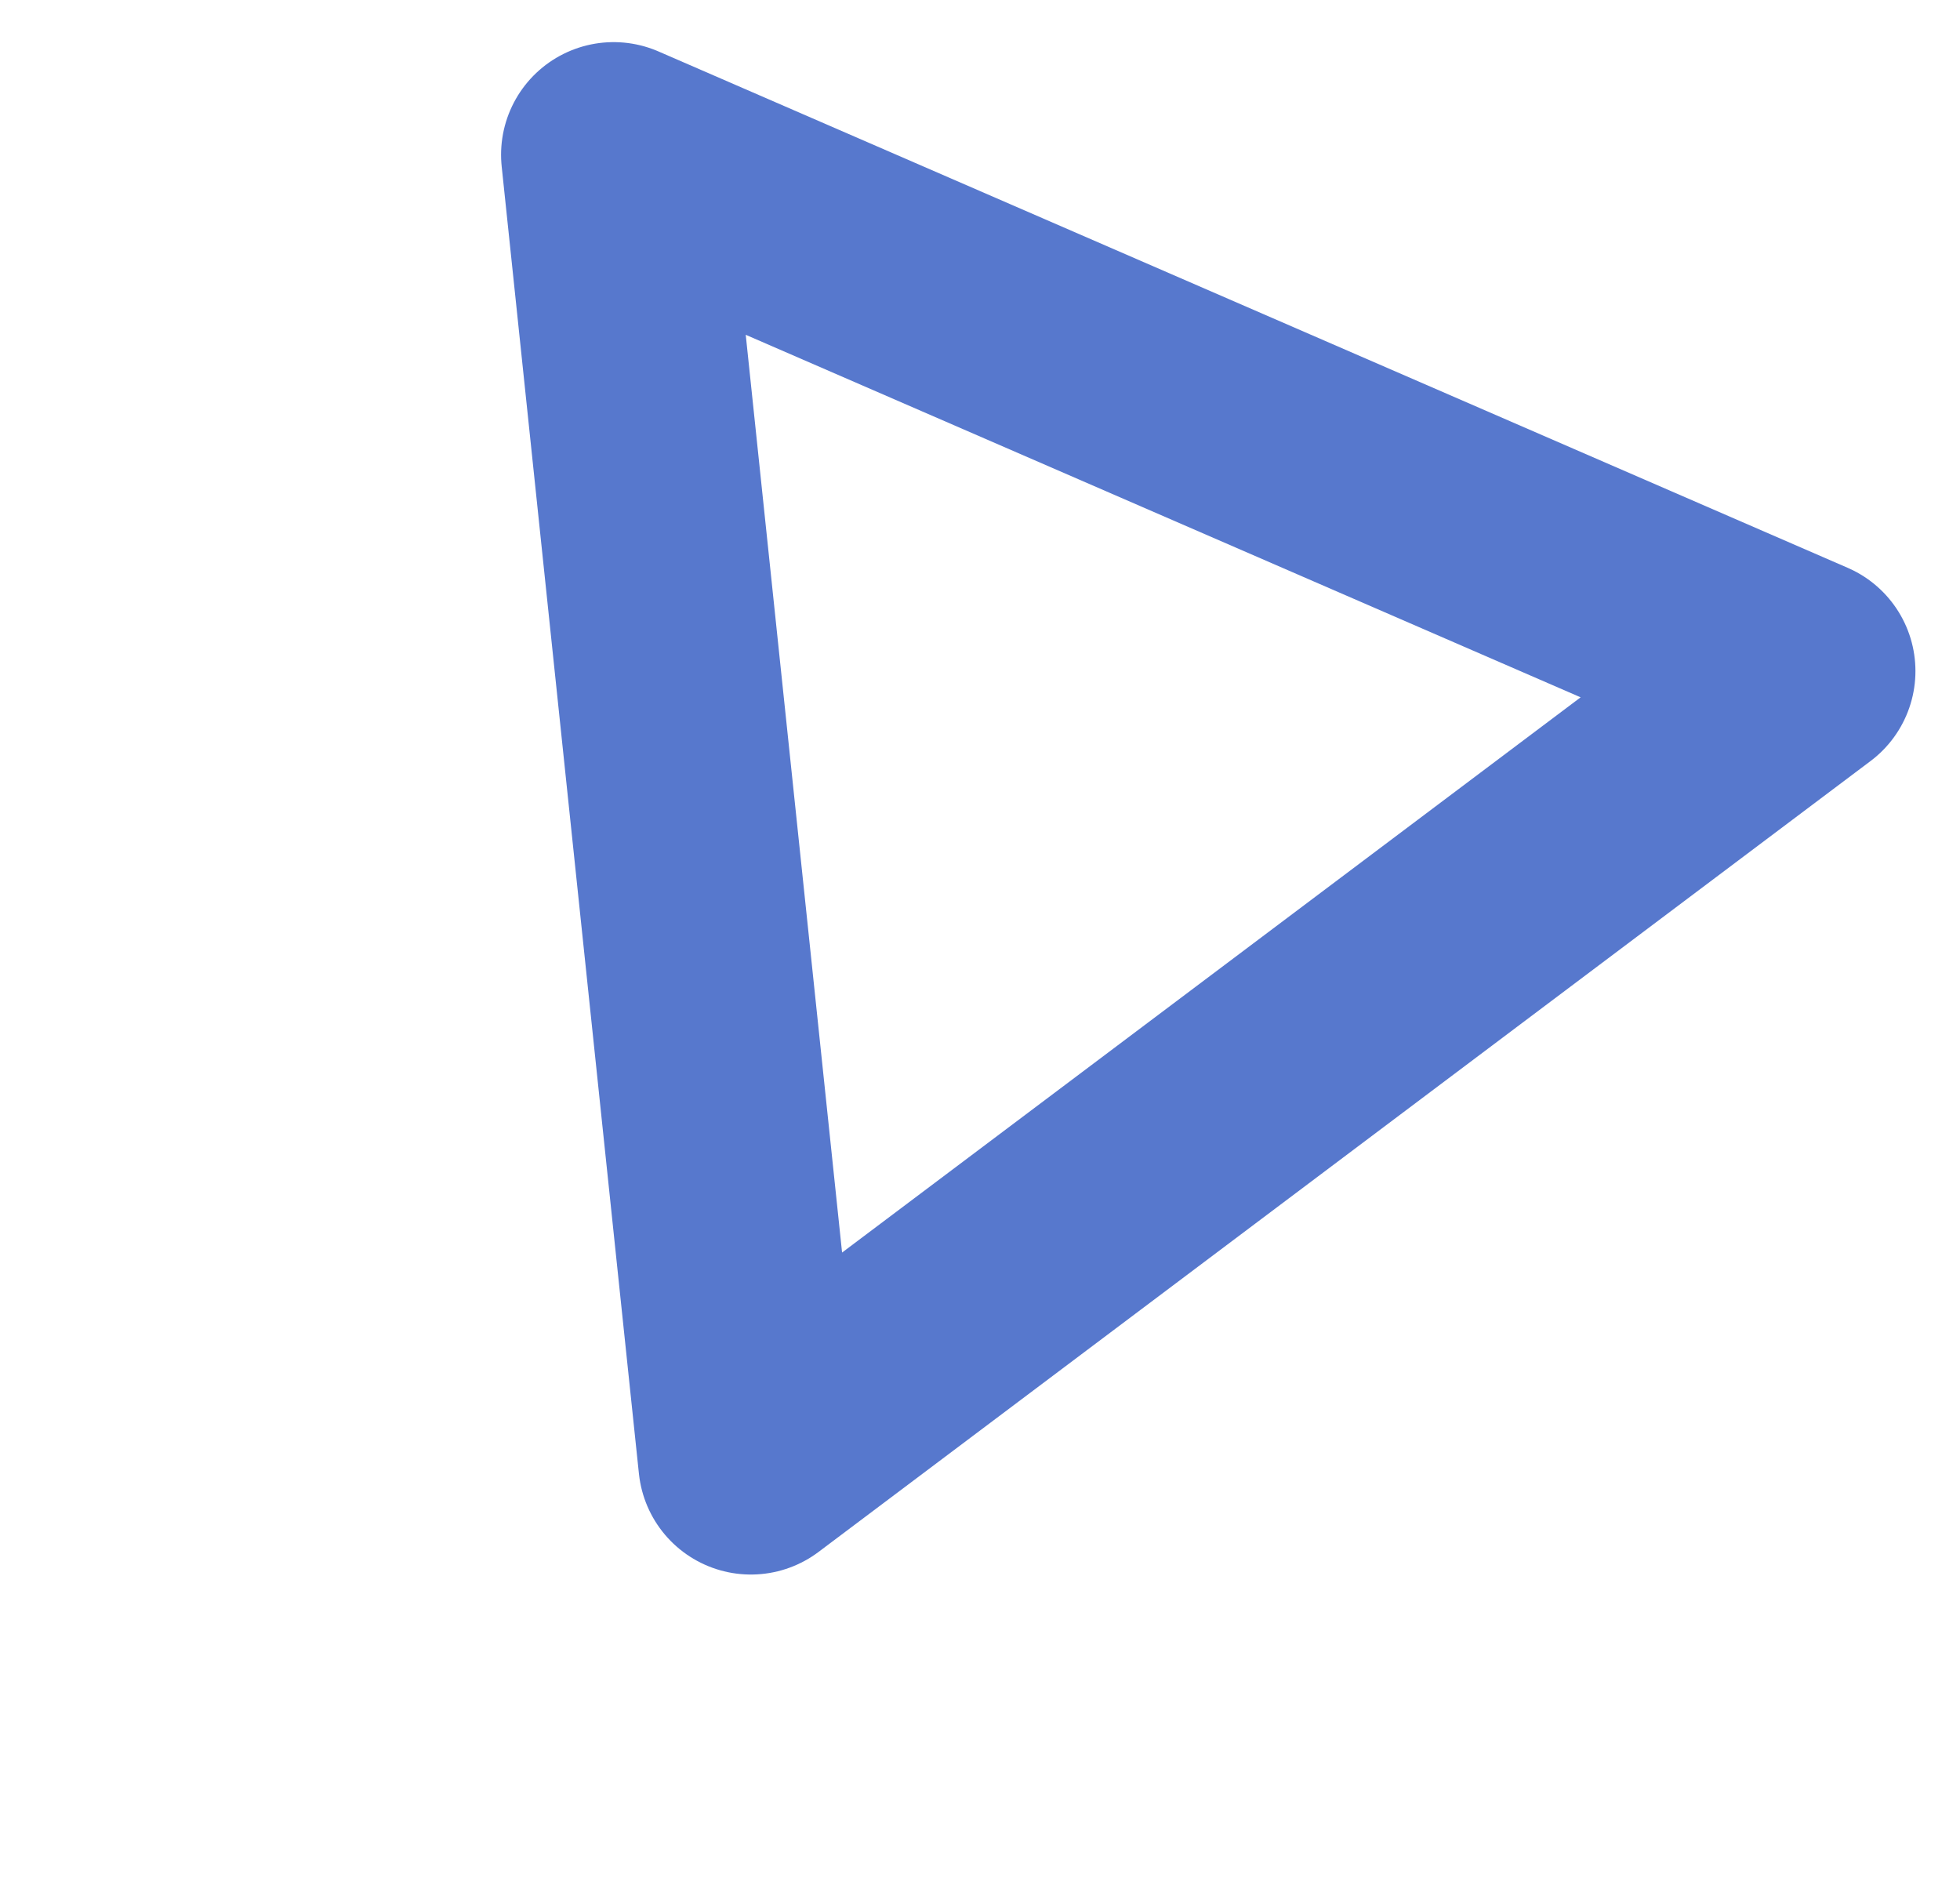
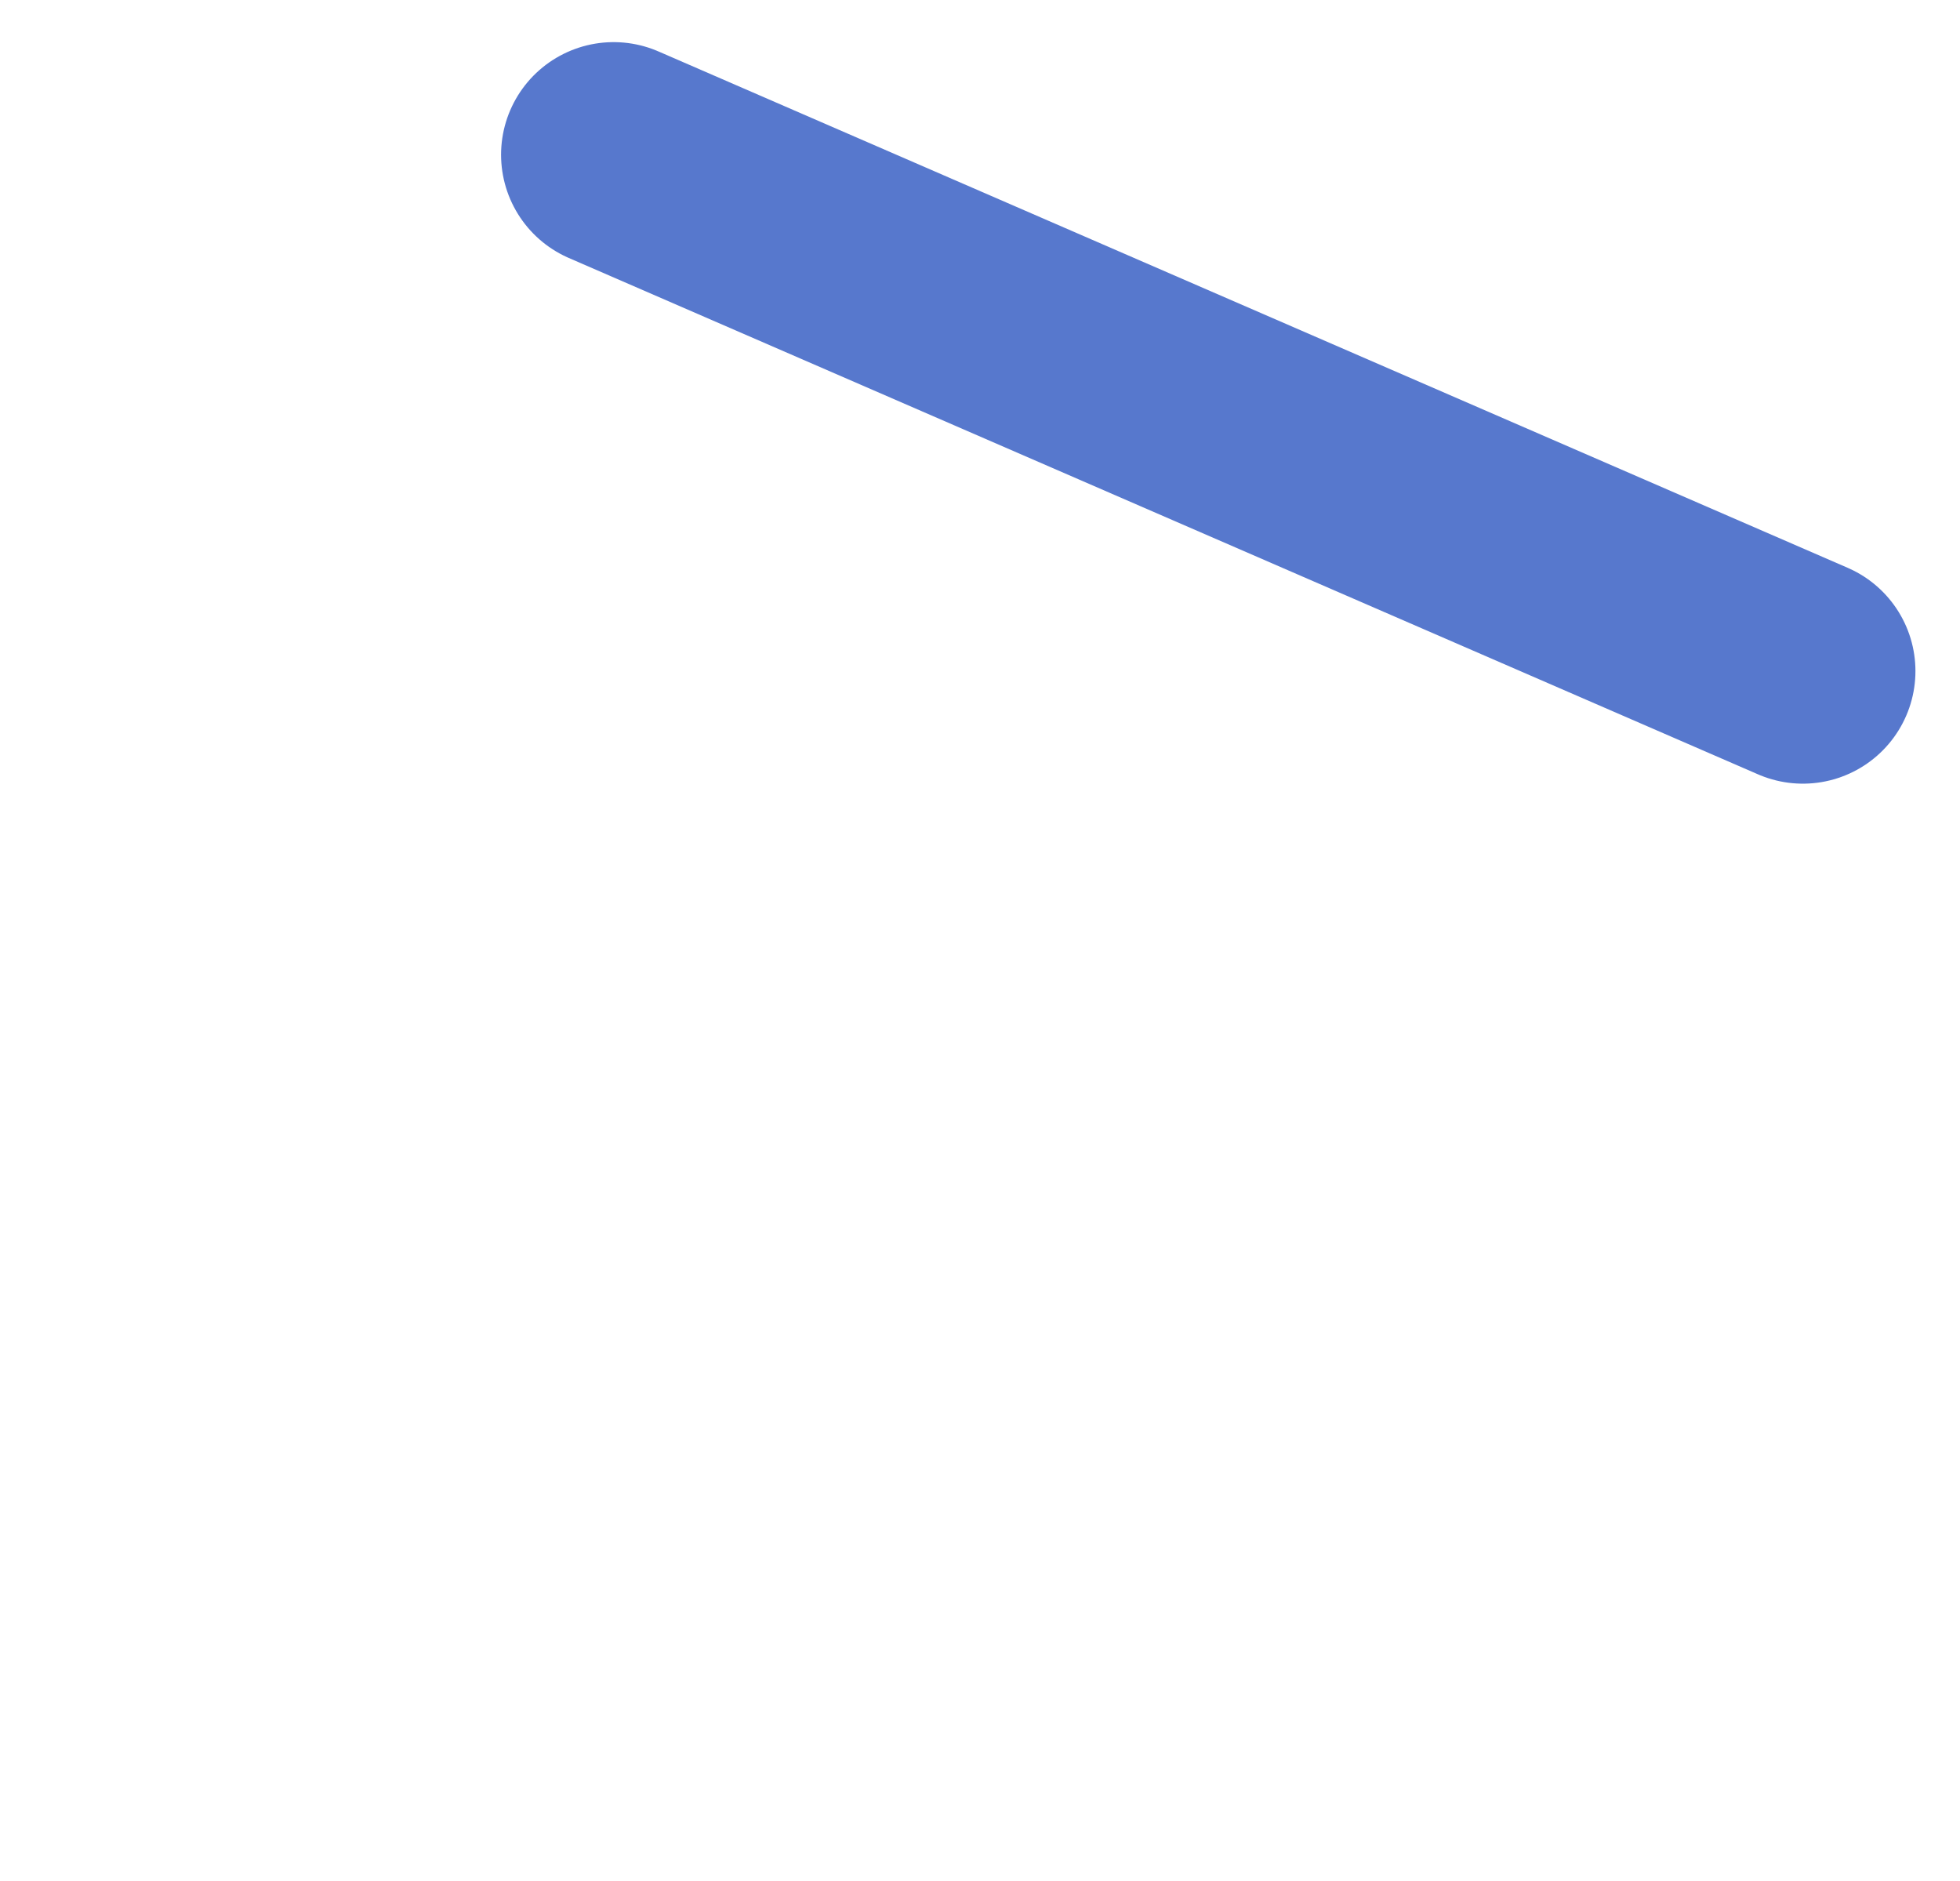
<svg xmlns="http://www.w3.org/2000/svg" width="148" height="142" viewBox="0 0 148 142" fill="none">
-   <path d="M136.135 50.669L56.699 110.382L46.336 11.681L136.135 50.669Z" stroke="#5778CD" stroke-width="17" stroke-linejoin="round" />
+   <path d="M136.135 50.669L46.336 11.681L136.135 50.669Z" stroke="#5778CD" stroke-width="17" stroke-linejoin="round" />
</svg>